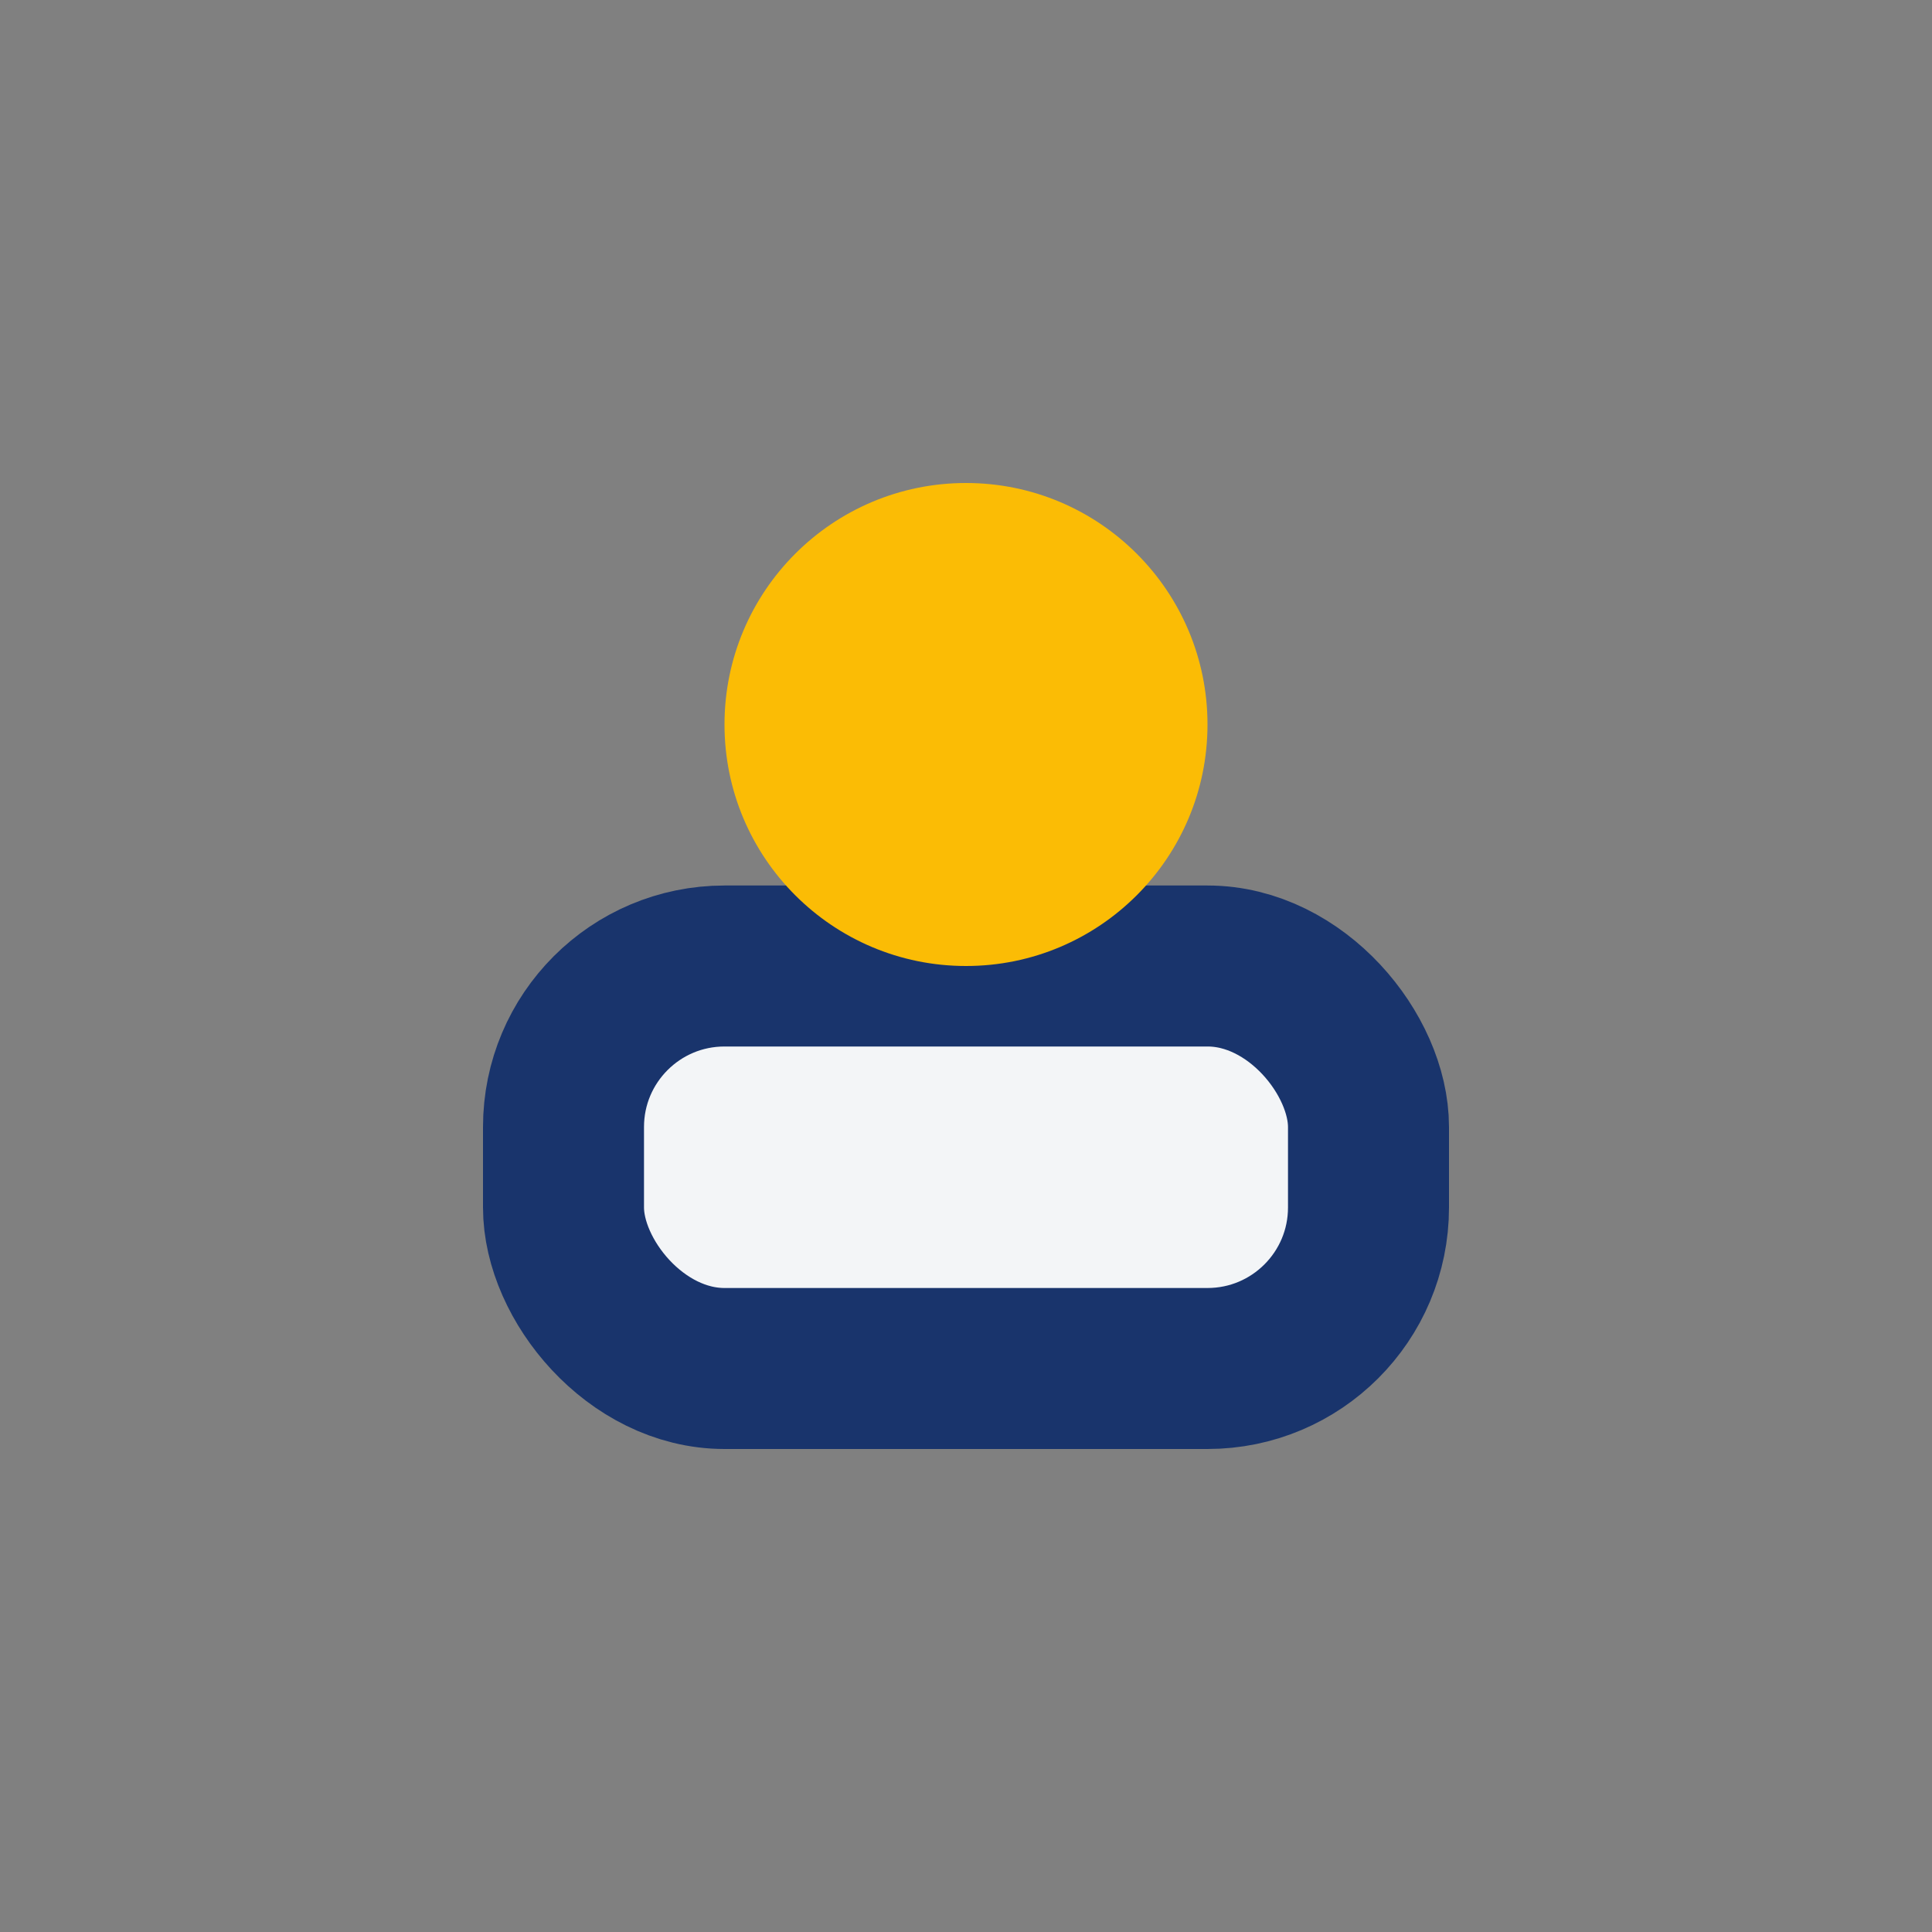
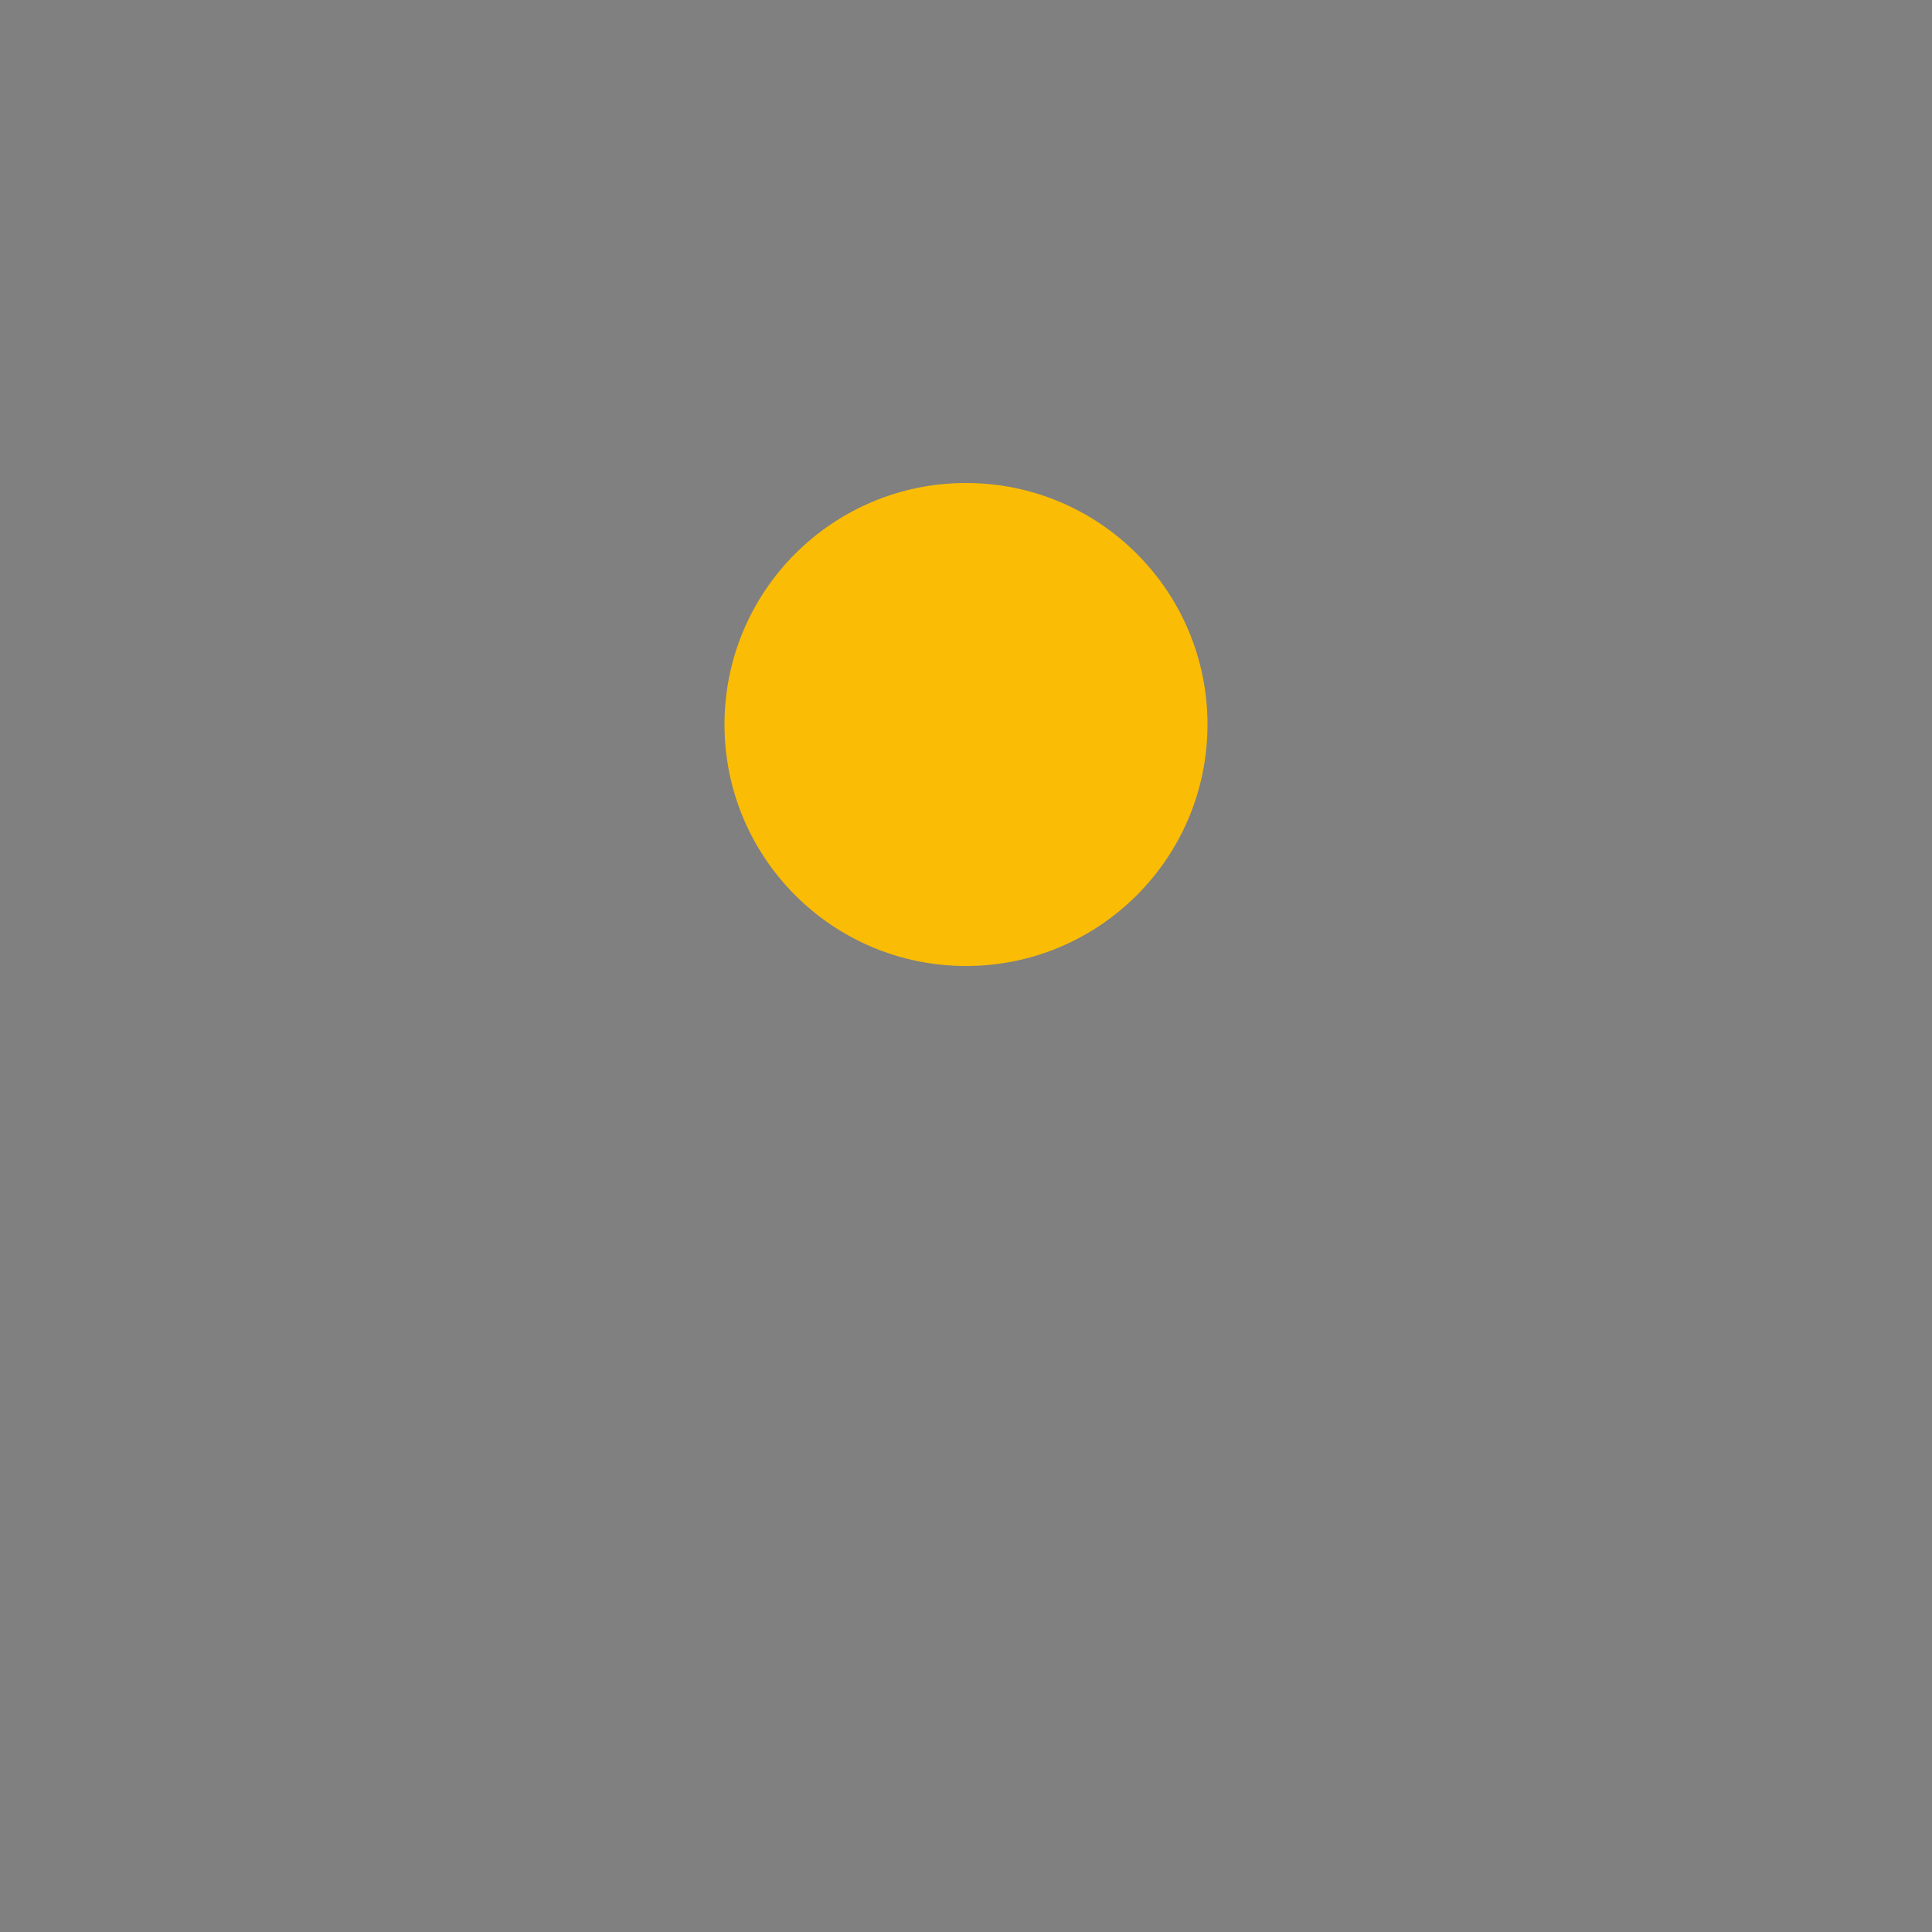
<svg xmlns="http://www.w3.org/2000/svg" width="24" height="24" viewBox="0 0 24 24">
  <rect x="0" y="0" width="24" height="24" fill="#808080" stroke="none" />
-   <rect x="7" y="12" width="10" height="5" rx="2" fill="#F3F5F7" stroke="#19346C" stroke-width="2" />
  <circle cx="12" cy="9" r="3" fill="#FBBC05" />
</svg>